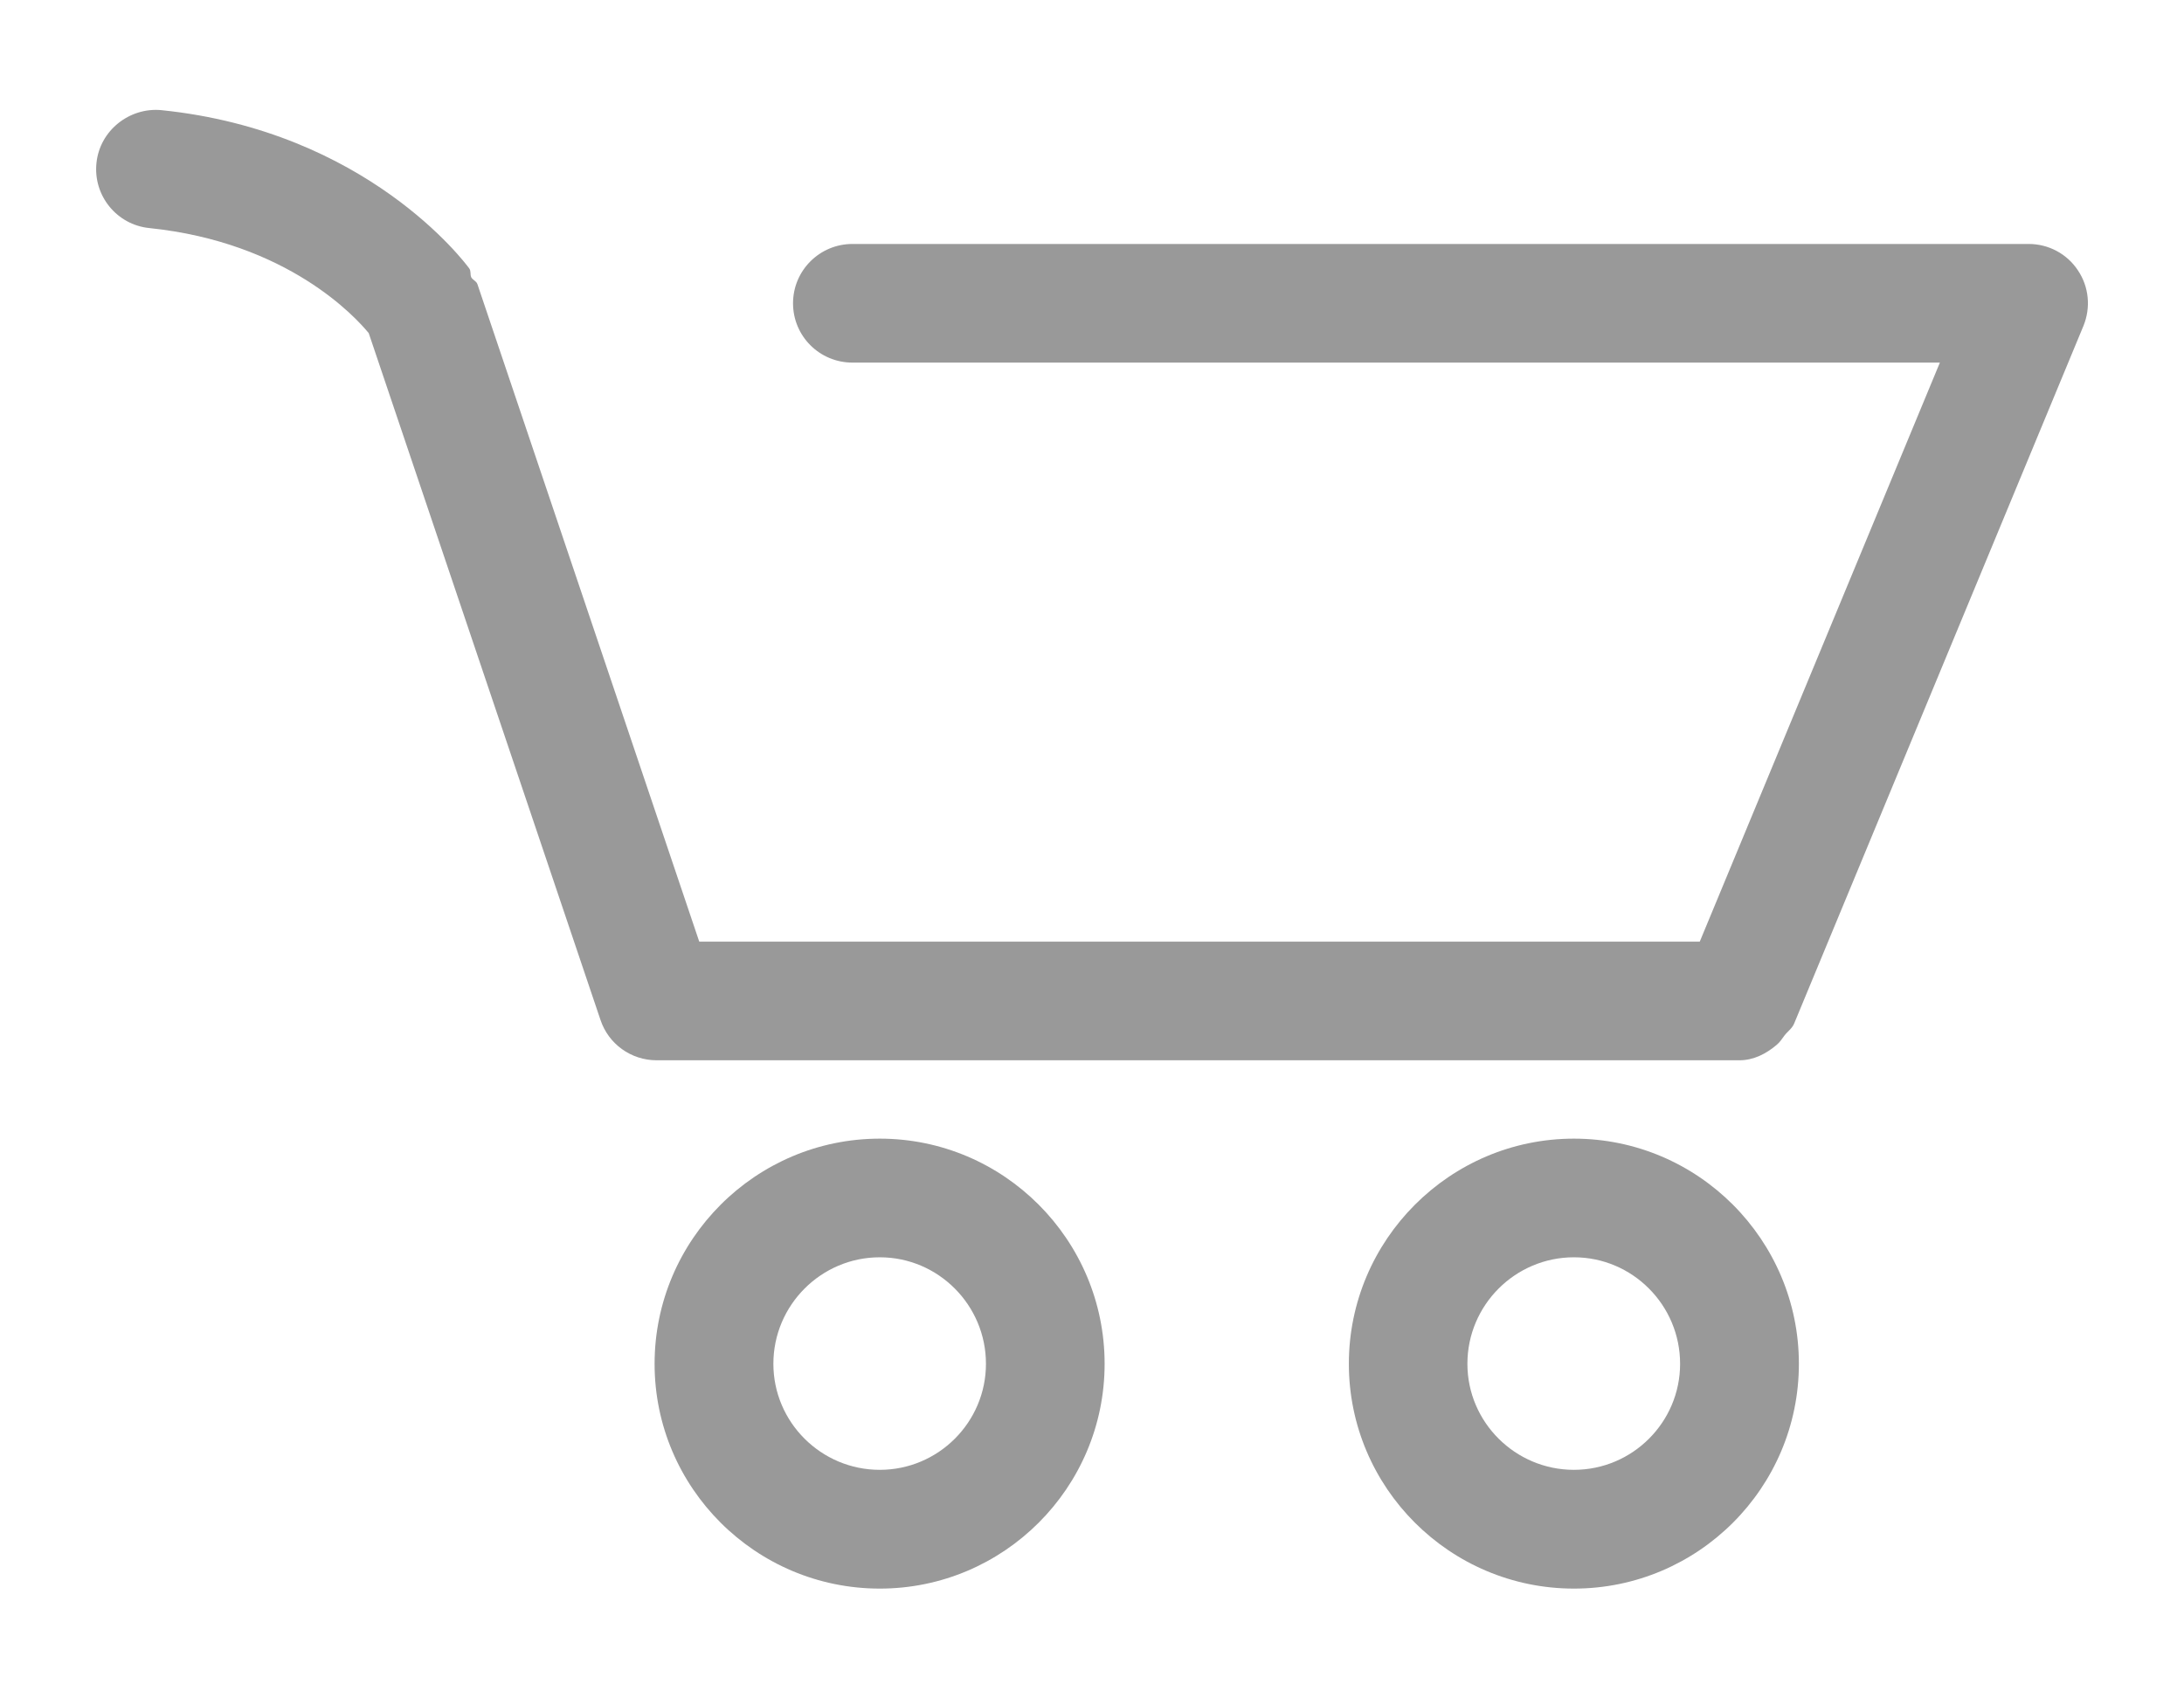
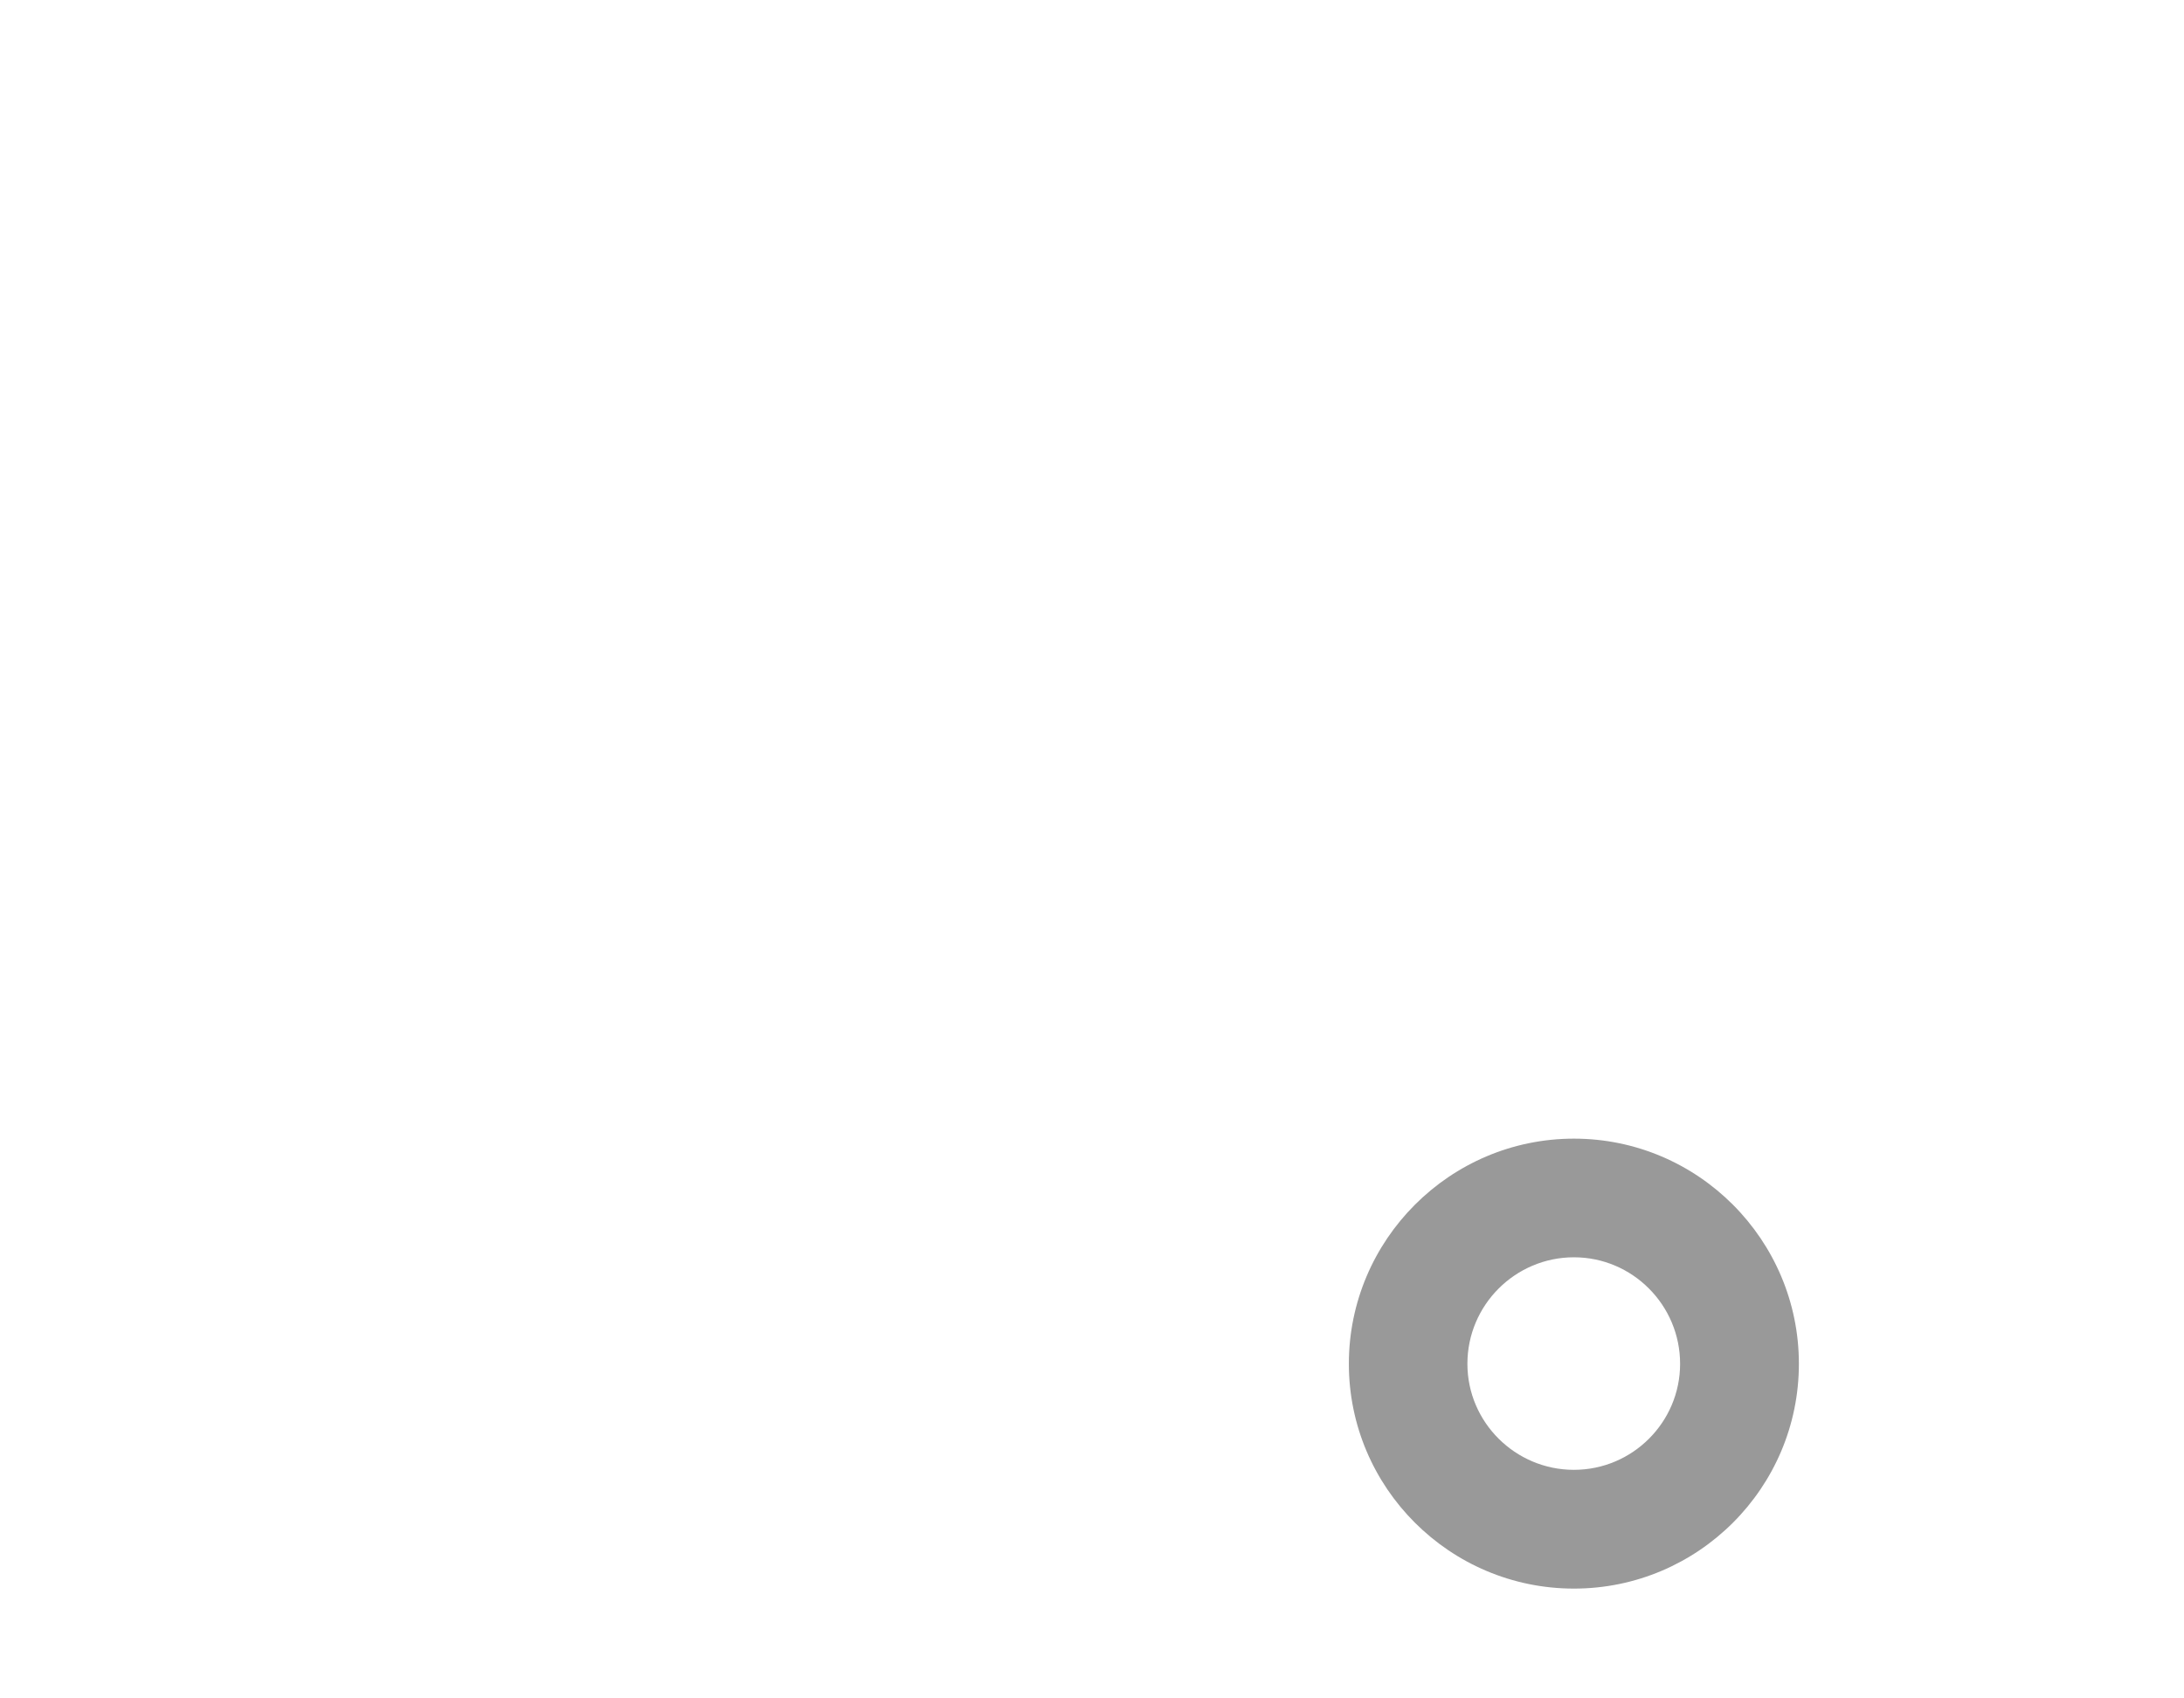
<svg xmlns="http://www.w3.org/2000/svg" width="18px" height="14px" viewBox="0 0 18 14" version="1.1">
  <title>cart</title>
  <g id="Page-1" stroke="none" stroke-width="1" fill="none" fill-rule="evenodd">
    <g id="cart" fill="#999999">
-       <path d="M16.72,2.011 L7.026,2.011 C6.755,2.011 6.536,2.23 6.536,2.5 C6.536,2.771 6.755,2.989 7.026,2.989 L15.988,2.989 L14.009,7.762 L5.763,7.762 L3.935,2.343 C3.926,2.316 3.897,2.309 3.884,2.286 C3.873,2.262 3.884,2.235 3.867,2.212 C3.833,2.166 3.025,1.081 1.33,0.908 C1.068,0.883 0.822,1.075 0.795,1.344 C0.767,1.612 0.962,1.853 1.231,1.88 C2.374,1.998 2.934,2.618 3.039,2.746 L4.949,8.407 C5.015,8.606 5.201,8.74 5.412,8.74 L14.336,8.74 C14.452,8.74 14.556,8.687 14.644,8.612 C14.671,8.589 14.686,8.564 14.707,8.536 C14.733,8.502 14.77,8.478 14.787,8.437 L17.171,2.687 C17.233,2.536 17.217,2.364 17.126,2.229 C17.036,2.092 16.883,2.011 16.72,2.011 Z" id="Path" />
-       <path d="M7.251,9.386 C6.228,9.386 5.395,10.22 5.395,11.242 C5.395,12.264 6.228,13.095 7.251,13.095 C8.272,13.095 9.104,12.265 9.104,11.242 C9.104,10.219 8.273,9.386 7.251,9.386 Z M7.251,12.116 C6.767,12.116 6.374,11.723 6.374,11.242 C6.374,10.758 6.768,10.364 7.251,10.364 C7.733,10.364 8.126,10.758 8.126,11.242 C8.126,11.724 7.733,12.116 7.251,12.116 Z" id="Shape" />
-       <path d="M12.972,9.386 C11.95,9.386 11.117,10.22 11.117,11.242 C11.117,12.264 11.95,13.095 12.972,13.095 C13.994,13.095 14.826,12.265 14.826,11.242 C14.826,10.219 13.994,9.386 12.972,9.386 Z M12.972,12.116 C12.488,12.116 12.094,11.723 12.094,11.242 C12.094,10.758 12.488,10.364 12.972,10.364 C13.454,10.364 13.847,10.758 13.847,11.242 C13.847,11.724 13.454,12.116 12.972,12.116 Z" id="Shape" />
+       <path d="M12.972,9.386 C11.95,9.386 11.117,10.22 11.117,11.242 C11.117,12.264 11.95,13.095 12.972,13.095 C13.994,13.095 14.826,12.265 14.826,11.242 C14.826,10.219 13.994,9.386 12.972,9.386 Z M12.972,12.116 C12.488,12.116 12.094,11.723 12.094,11.242 C12.094,10.758 12.488,10.364 12.972,10.364 C13.454,10.364 13.847,10.758 13.847,11.242 C13.847,11.724 13.454,12.116 12.972,12.116 " id="Shape" />
    </g>
  </g>
</svg>